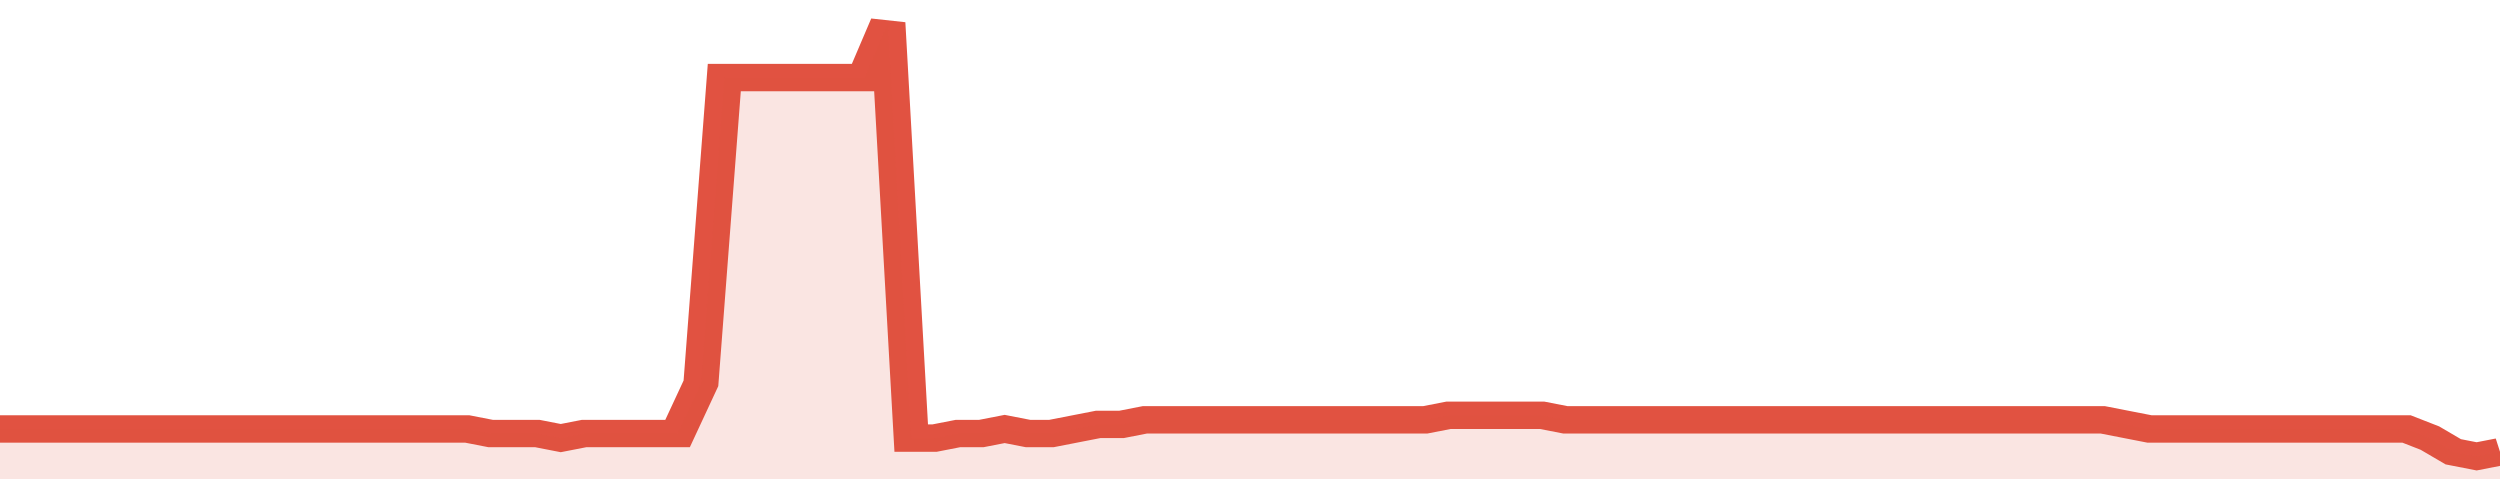
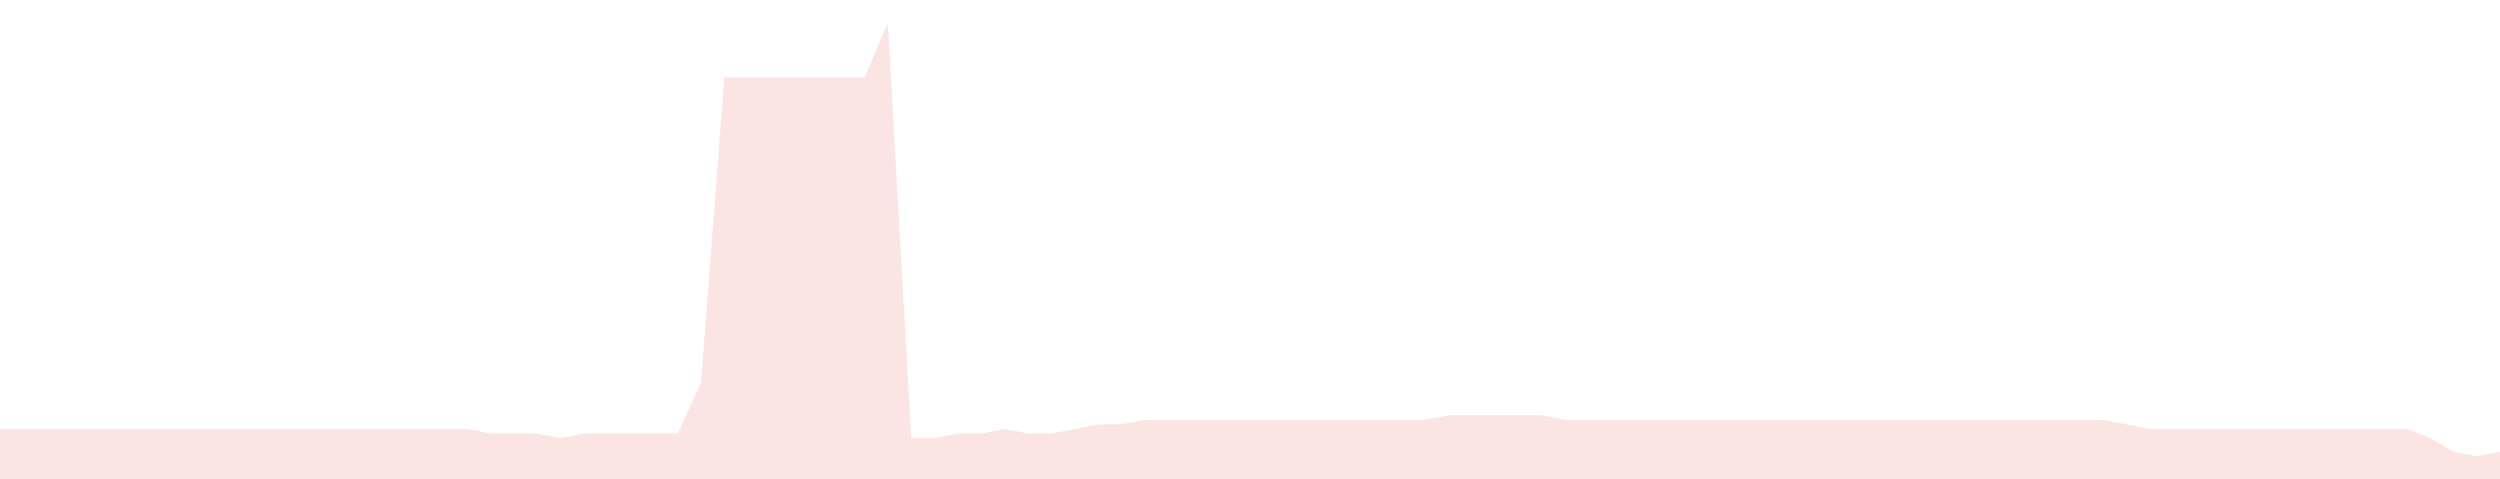
<svg xmlns="http://www.w3.org/2000/svg" viewBox="0 0 428 105" width="120" height="23" preserveAspectRatio="none">
-   <polyline fill="none" stroke="#E15241" stroke-width="6" points="0, 94 4, 94 8, 94 12, 94 16, 94 20, 94 24, 94 28, 94 32, 94 36, 94 40, 94 44, 94 48, 94 52, 94 56, 94 60, 94 64, 94 68, 94 72, 94 76, 94 80, 94 84, 95 88, 95 92, 95 96, 96 100, 95 104, 95 108, 95 112, 95 116, 95 120, 84 124, 17 128, 17 132, 17 136, 17 140, 17 144, 17 148, 17 152, 5 156, 96 160, 96 164, 95 168, 95 172, 94 176, 95 180, 95 184, 94 188, 93 192, 93 196, 92 200, 92 204, 92 208, 92 212, 92 216, 92 220, 92 224, 92 228, 92 232, 92 236, 92 240, 92 244, 92 248, 91 252, 91 256, 91 260, 91 264, 91 268, 92 272, 92 276, 92 280, 92 284, 92 288, 92 292, 92 296, 92 300, 92 304, 92 308, 92 312, 92 316, 92 320, 92 324, 92 328, 92 332, 92 336, 92 340, 92 344, 92 348, 92 352, 92 356, 92 360, 92 364, 93 368, 94 372, 94 376, 94 380, 94 384, 94 388, 94 392, 94 396, 94 400, 94 404, 94 408, 94 412, 94 416, 96 420, 99 424, 100 428, 99 428, 99 "> </polyline>
  <polygon fill="#E15241" opacity="0.15" points="0, 105 0, 94 4, 94 8, 94 12, 94 16, 94 20, 94 24, 94 28, 94 32, 94 36, 94 40, 94 44, 94 48, 94 52, 94 56, 94 60, 94 64, 94 68, 94 72, 94 76, 94 80, 94 84, 95 88, 95 92, 95 96, 96 100, 95 104, 95 108, 95 112, 95 116, 95 120, 84 124, 17 128, 17 132, 17 136, 17 140, 17 144, 17 148, 17 152, 5 156, 96 160, 96 164, 95 168, 95 172, 94 176, 95 180, 95 184, 94 188, 93 192, 93 196, 92 200, 92 204, 92 208, 92 212, 92 216, 92 220, 92 224, 92 228, 92 232, 92 236, 92 240, 92 244, 92 248, 91 252, 91 256, 91 260, 91 264, 91 268, 92 272, 92 276, 92 280, 92 284, 92 288, 92 292, 92 296, 92 300, 92 304, 92 308, 92 312, 92 316, 92 320, 92 324, 92 328, 92 332, 92 336, 92 340, 92 344, 92 348, 92 352, 92 356, 92 360, 92 364, 93 368, 94 372, 94 376, 94 380, 94 384, 94 388, 94 392, 94 396, 94 400, 94 404, 94 408, 94 412, 94 416, 96 420, 99 424, 100 428, 99 428, 105 " />
</svg>